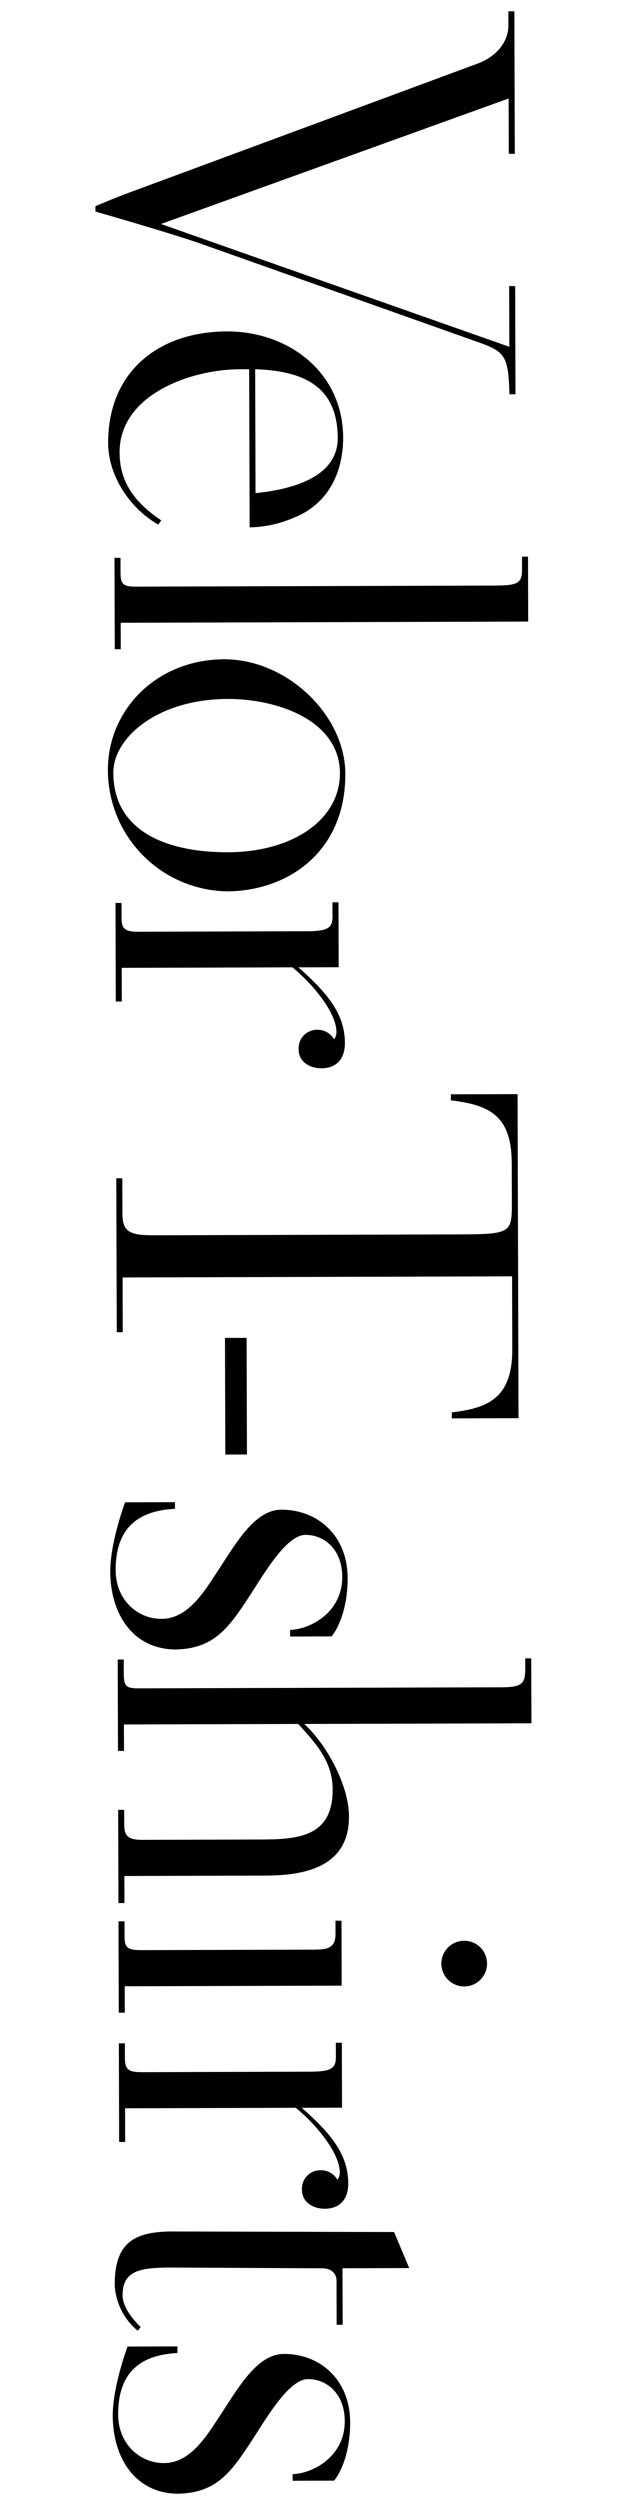
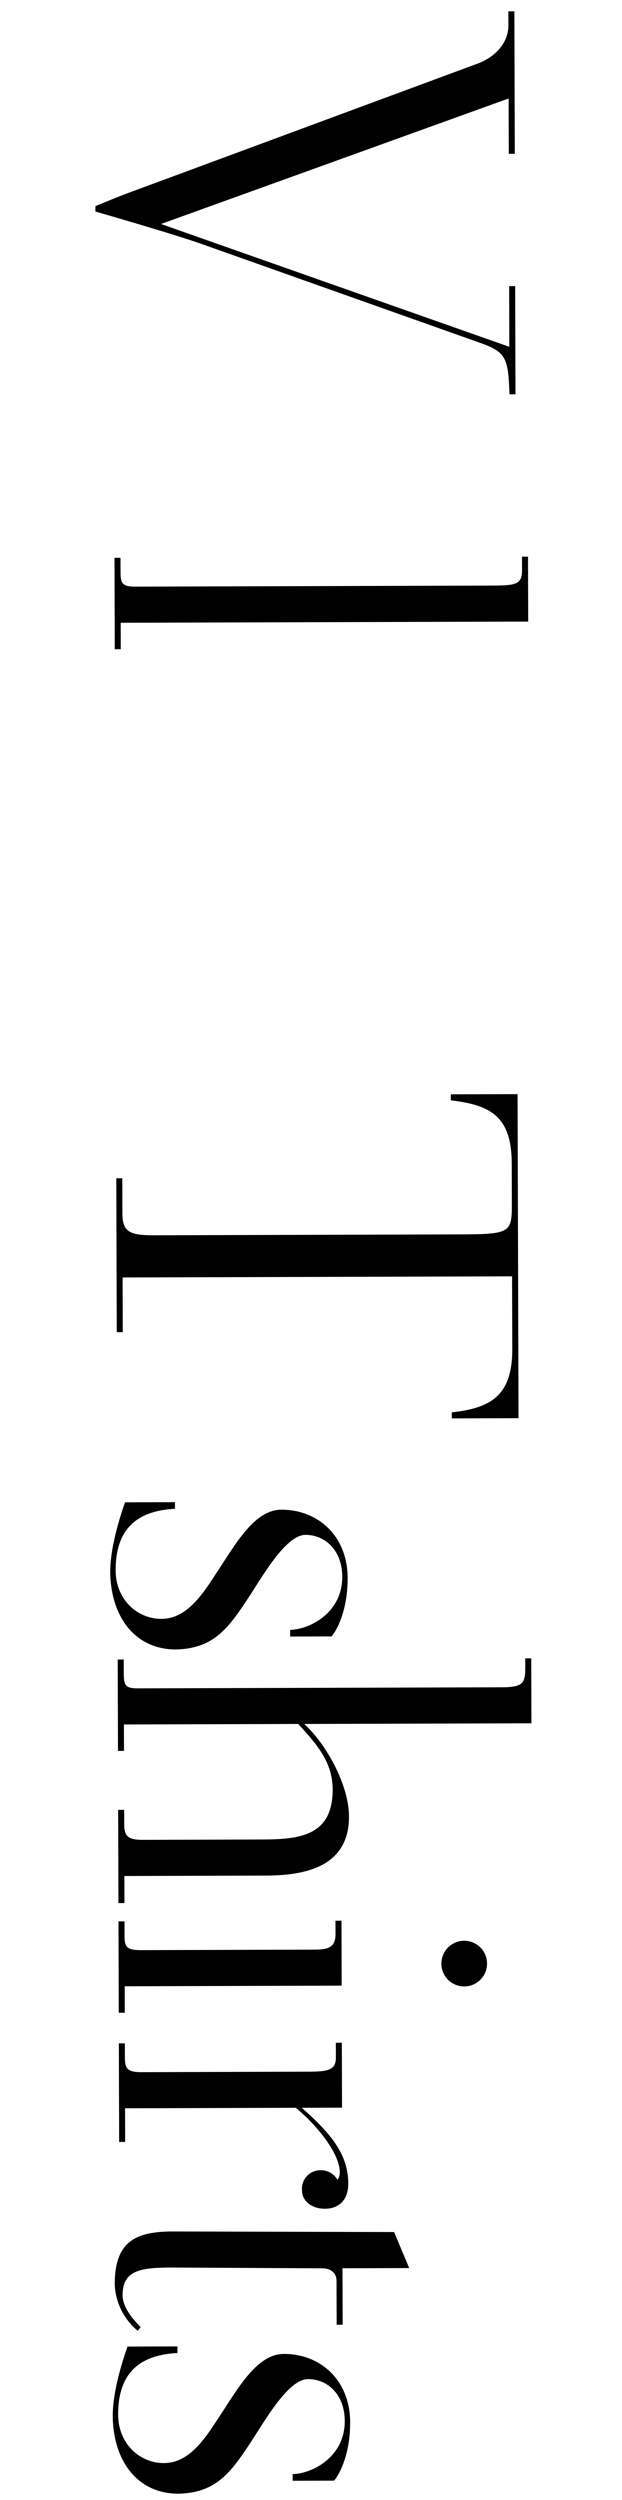
<svg xmlns="http://www.w3.org/2000/svg" width="110" height="442" viewBox="0 0 110 442">
  <defs>
    <clipPath id="a">
      <rect width="110" height="442" transform="translate(624 20870)" fill="none" />
    </clipPath>
    <clipPath id="b">
      <rect width="77.107" height="438.868" fill="none" />
    </clipPath>
  </defs>
  <g transform="translate(-624 -20870)" clip-path="url(#a)">
    <g transform="translate(640.876 20872)">
      <g clip-path="url(#b)">
        <path d="M67.354,58.374,18.94,41.191C13.939,39.4,0,35.4,0,35.4l0-.956s4.565-1.927,7.326-2.891l60.2-22.287c2.973-1.071,5.517-3.523,5.507-6.819L73.028,0l1.063,0,.074,25.191-1.063,0-.029-9.779L11.6,37.6,73.2,59.313l-.032-10.735,1.063,0,.056,19.132-1.063,0c-.232-6.8-.66-7.544-5.873-9.336" />
-         <path d="M27.19,63.277l-1.7.006c-8.5.025-21.246,4.42-21.216,14.731.016,5.527,3,9.025,7.369,11.989l-.529.745c-5-2.855-8.847-8.583-8.865-14.429C2.212,63.776,11.12,56.628,23.237,56.593c10.948-.033,20.537,7.274,20.571,18.754.018,6.271-2.729,11.806-8.675,14.162a20.526,20.526,0,0,1-7.861,1.723ZM42.851,75.455c-.027-9.354-6.306-11.886-14.6-12.181l.065,21.9c5.631-.549,14.554-2.488,14.533-9.716" />
        <path d="M3.372,96.618l1.063,0,.008,2.657c.005,1.806.326,2.443,2.558,2.438l63.35-.188c3.933-.01,5.1-.226,5.094-2.671l-.007-2.444,1.063,0,.034,11.48L4.469,108.1l.013,4.677-1.063,0Z" />
-         <path d="M2.206,134.175c-.031-10.735,8.658-19.583,20.563-19.618,11.055-.033,21.394,9.822,21.425,20.239.041,13.817-10.144,20.756-20.985,20.788a21.432,21.432,0,0,1-21-21.409m41.031.517c-.027-9.247-10.88-13.148-19.915-13.122-12.33.037-20.176,6.862-20.158,13.027.033,11.267,10.99,14.1,20.238,14.078,11.691-.035,19.859-5.9,19.835-13.983" />
-         <path d="M35.94,183.578a3.256,3.256,0,0,1,3.391-3.518,3.308,3.308,0,0,1,2.875,1.692,2.268,2.268,0,0,0,.421-1.276c-.01-3.508-4.276-8.6-7.792-11.458l-30.187.089.017,5.953-1.063,0L3.55,157.631l1.063,0,.008,2.551c.006,1.913.433,2.55,2.984,2.542l29.655-.087c3.614-.011,4.676-.439,4.67-2.565l-.008-2.551,1.063,0,.034,11.48-7.121.02c4.9,4.344,8.208,8.055,8.223,13.37.008,2.763-1.475,4.468-4.132,4.476-2.232.007-4.043-1.263-4.049-3.283" />
        <path d="M63.021,247.7c6.481-.763,10.728-2.583,10.7-11.192l-.038-12.862-68.877.2.028,9.672-1.063,0-.08-27.211,1.063,0,.018,6.272c.01,3.3,1.393,3.823,5.751,3.81l53.678-.158c9.247-.027,9.459-.241,9.443-5.555l-.02-7.016c-.025-8.4-3.856-10.3-10.768-11.129l0-1.063,11.8-.034.168,57.291-11.8.035Z" />
-         <rect width="3.826" height="20.62" transform="translate(22.911 234.534) rotate(-0.165)" />
        <path d="M2.623,275.835C2.608,270.627,5.245,263.6,5.245,263.6l8.822-.026,0,1.169c-6.908.339-10.512,3.751-10.491,10.873.015,5.208,3.852,8.6,8.1,8.586,4.357-.013,7.109-4.06,9.649-8,3.28-4.9,6.663-11.288,11.553-11.3,6.377-.019,11.705,4.536,11.727,12.083.016,5.315-1.674,8.934-2.839,10.319l-7.335.022,0-1.17c3.614-.116,9.238-3.11,9.22-9.381-.014-4.783-3.1-7.431-6.506-7.421-3.613.011-7.843,7.783-10.488,11.723-3.387,5.112-6.034,8.415-12.518,8.54-7.653-.083-11.5-6.45-11.52-13.784" />
        <path d="M4.023,317.966l1.062,0,.009,2.657c.006,2.126.857,2.655,3.3,2.648l20.939-.062c6.7-.019,12.647-.568,12.623-8.859-.014-4.89-2.894-8.07-6.092-11.569l-30.824.091.013,4.677-1.063,0-.048-16.156,1.064,0,.006,2.232c.007,2.339.22,2.87,2.56,2.863L71.88,296.3c4.464-.013,4.142-1.075,4.13-5.114l1.064,0,.032,11.479-40.178.119c3.944,3.6,7.9,10.818,7.914,16.346.026,8.716-7.41,10.438-14.638,10.459l-25.084.074.014,4.783-1.064,0Z" />
        <path d="M4.08,337.676l1.063,0,.008,2.657c.006,1.913.433,2.444,2.984,2.436l29.655-.087c2.764-.008,4.678.092,4.669-2.778l-.007-2.338,1.063,0,.034,11.479-38.371.113.013,4.676-1.063,0Zm57.1,7.485a4.039,4.039,0,1,1,4.051,4.026,4.037,4.037,0,0,1-4.051-4.026" />
        <path d="M36.533,385.2a3.256,3.256,0,0,1,3.391-3.518,3.308,3.308,0,0,1,2.875,1.692,2.268,2.268,0,0,0,.421-1.276c-.01-3.508-4.276-8.6-7.792-11.458l-30.187.089.017,5.953-1.063,0-.052-17.432,1.063,0,.008,2.551c.006,1.913.433,2.55,2.984,2.542l29.655-.087c3.614-.011,4.676-.439,4.67-2.565l-.008-2.551,1.063,0,.034,11.48-7.121.02c4.9,4.344,8.208,8.055,8.223,13.37.008,2.763-1.475,4.468-4.132,4.476-2.232.007-4.043-1.263-4.049-3.283" />
        <path d="M3.418,401.89c-.022-7.44,3.48-9.364,10.177-9.383l39.222.1,2.676,6.369-11.8.035.03,9.991-1.063,0-.023-7.759c0-1.382-.964-2.229-2.558-2.225l-26.68-.134c-5.314.016-8.5.451-8.595,4.7-.1,2.339,2.033,4.671,3.2,5.837l-.529.639a11.267,11.267,0,0,1-4.064-8.172" />
        <path d="M3.062,425.084c-.016-5.208,2.621-12.231,2.621-12.231l8.822-.026,0,1.169C7.6,414.335,4,417.747,4.018,424.869c.015,5.208,3.852,8.6,8.1,8.586,4.358-.013,7.11-4.06,9.649-8,3.281-4.9,6.664-11.288,11.553-11.3,6.378-.019,11.706,4.536,11.728,12.083.015,5.315-1.675,8.934-2.839,10.319l-7.335.022,0-1.17c3.614-.116,9.238-3.11,9.22-9.381-.014-4.783-3.105-7.431-6.506-7.421-3.614.011-7.843,7.783-10.488,11.723-3.387,5.112-6.035,8.415-12.518,8.54-7.654-.083-11.5-6.45-11.52-13.784" />
      </g>
    </g>
  </g>
</svg>